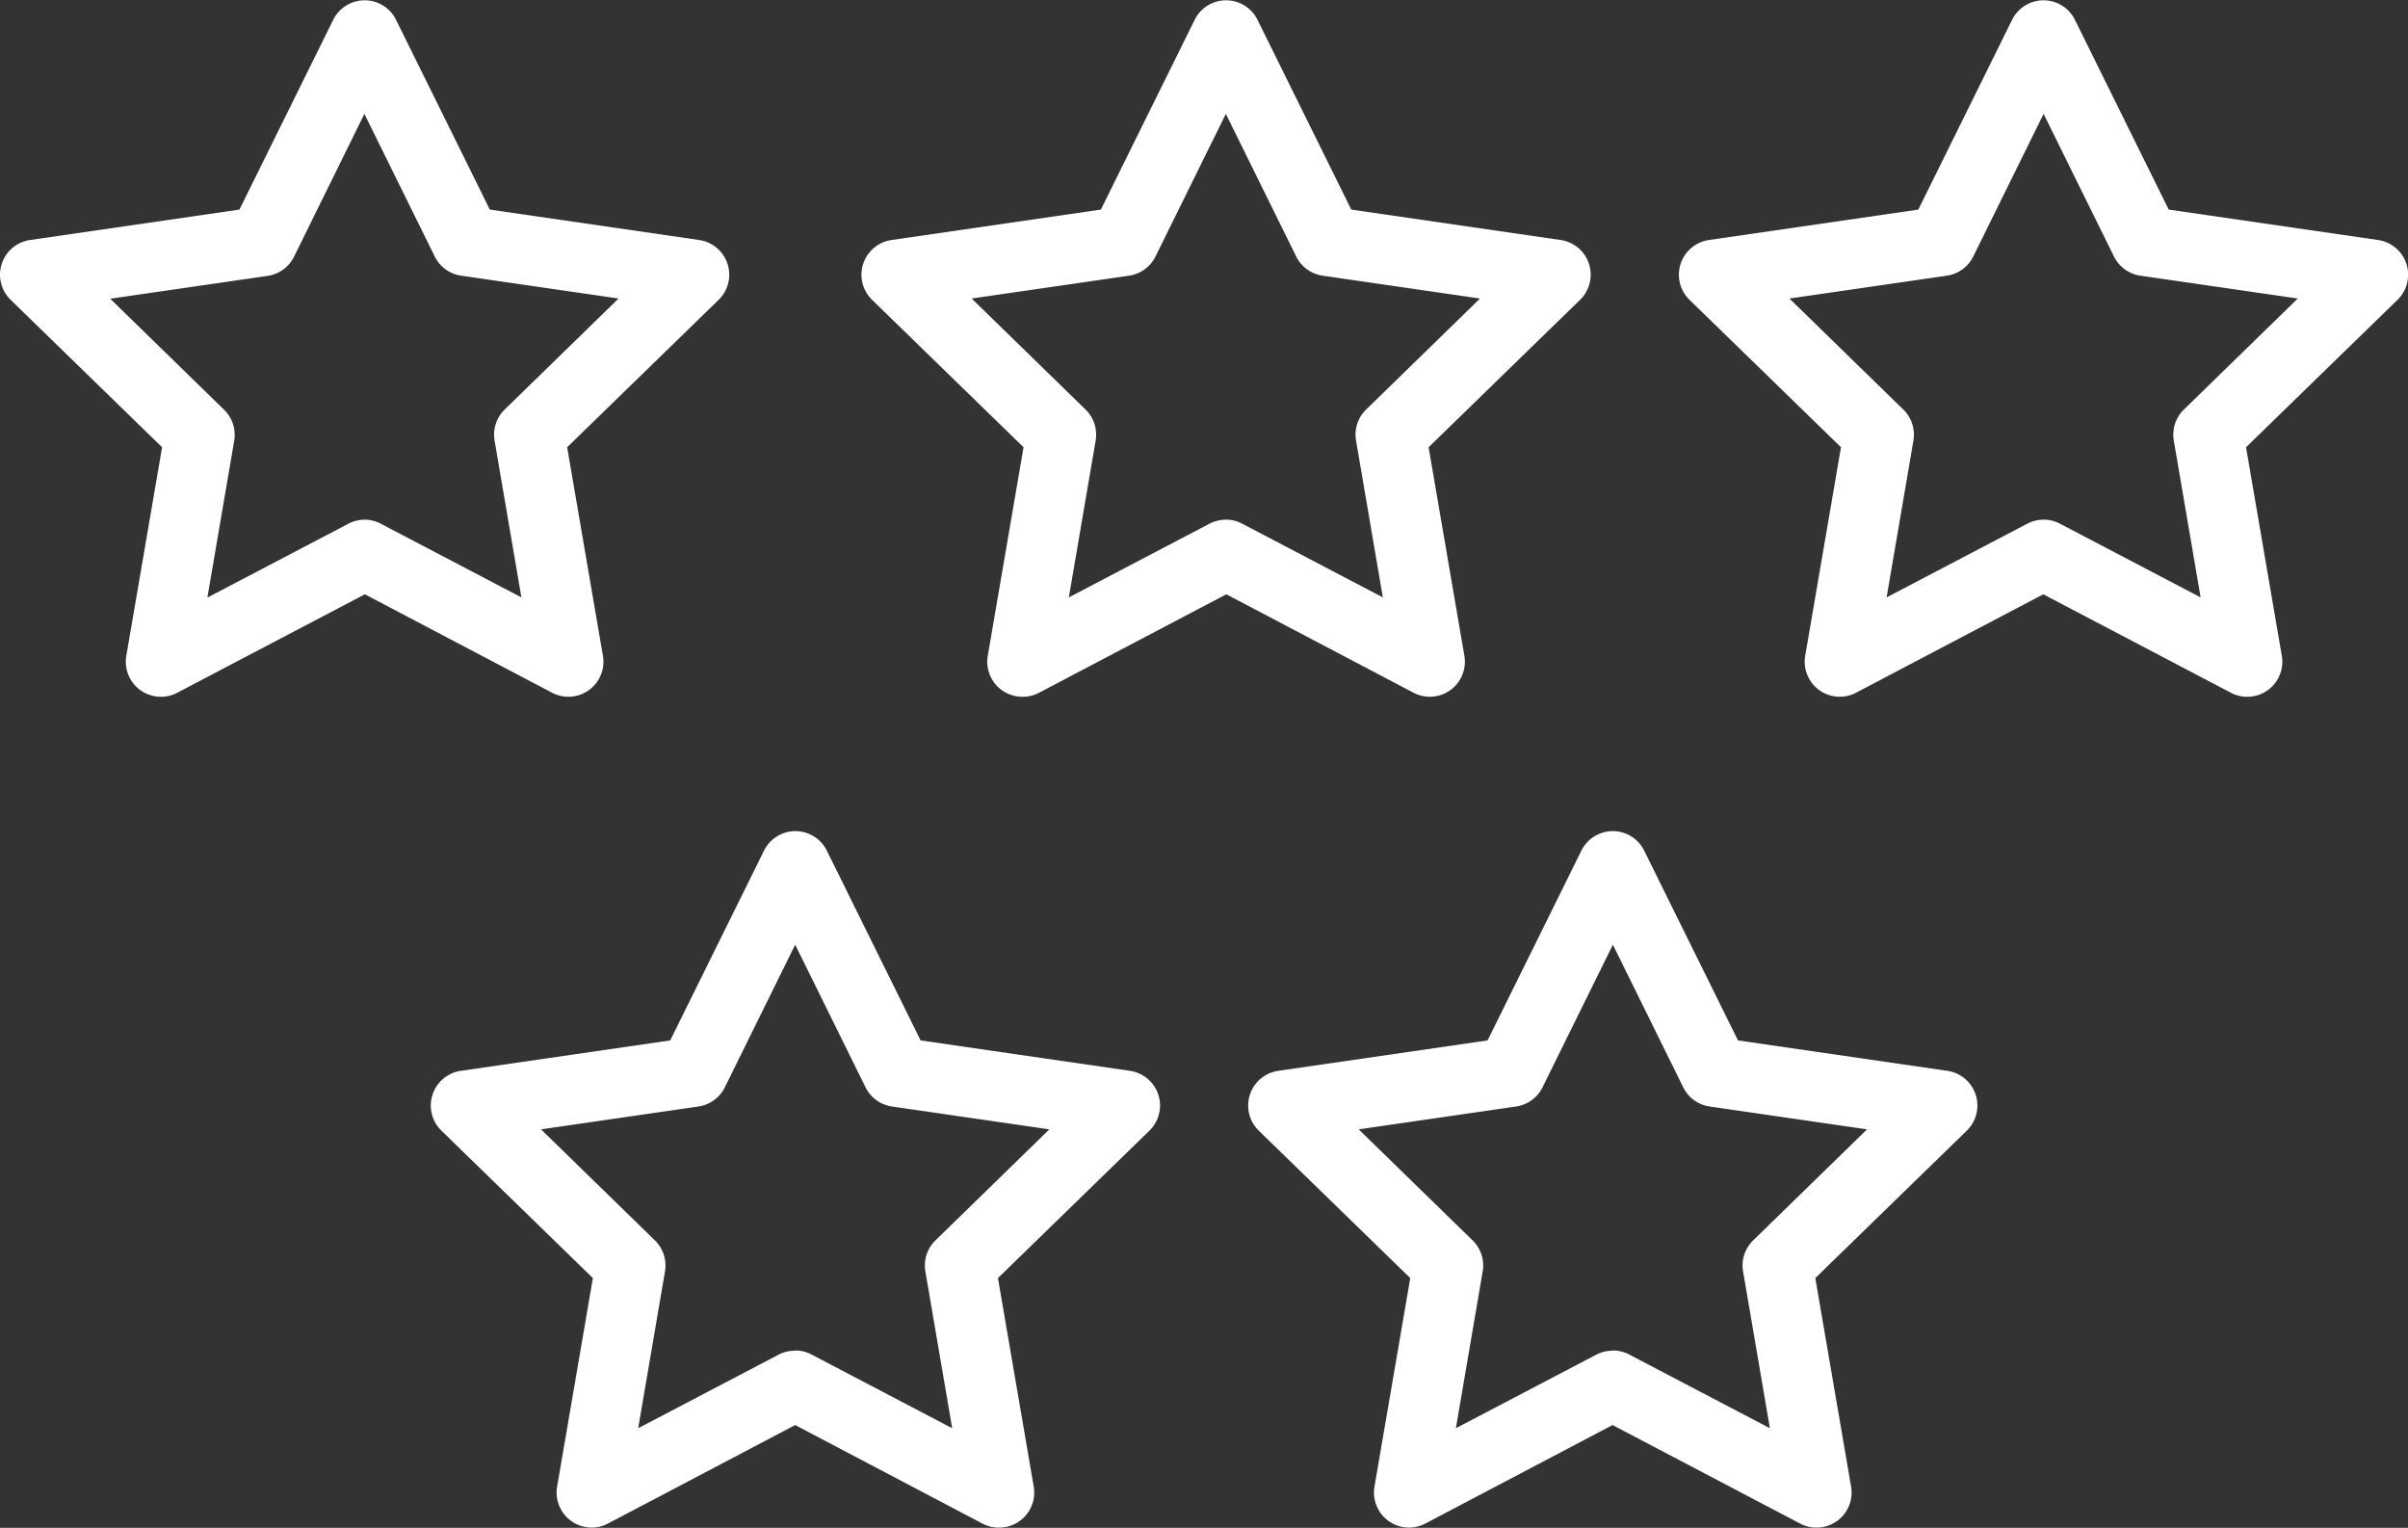
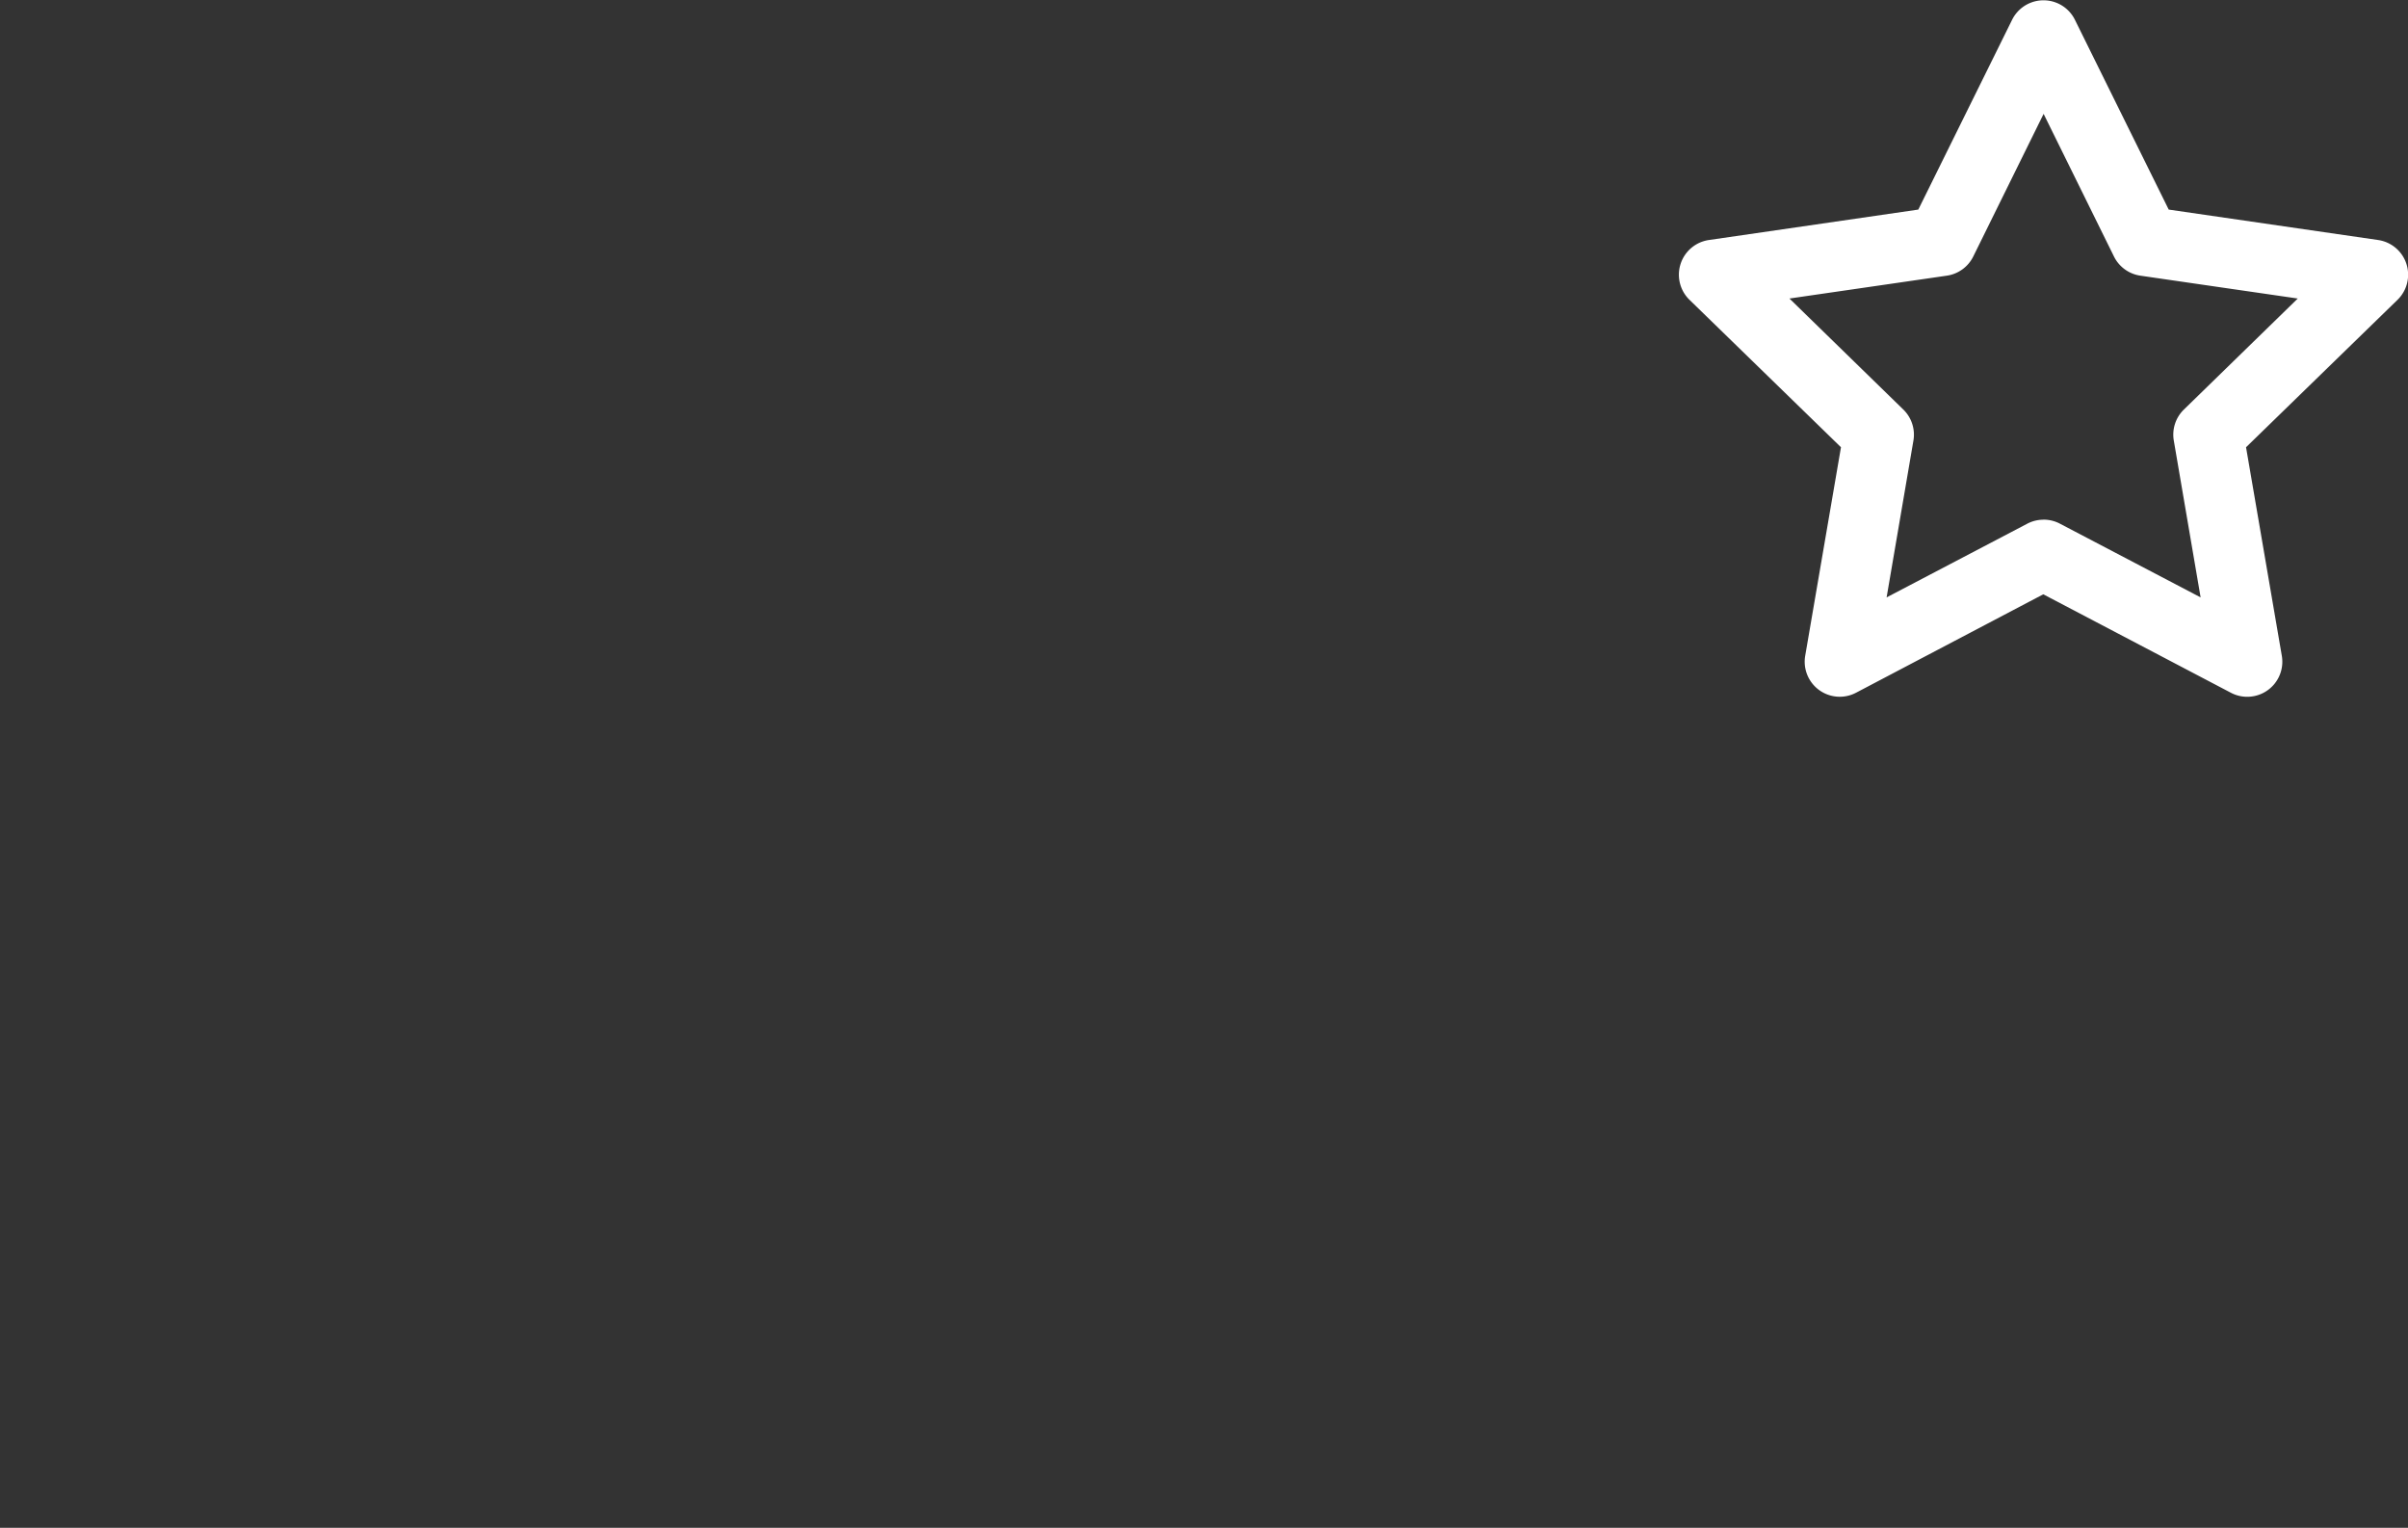
<svg xmlns="http://www.w3.org/2000/svg" width="35.936" height="22.795" viewBox="0 0 35.936 22.795">
  <rect x="0" y="0" width="35.936" height="22.795" fill="#333333" stroke="none" />
  <g id="Group_14653" data-name="Group 14653" transform="translate(-15.382 -103.37)">
    <g id="Group_14649" data-name="Group 14649" transform="translate(15.382 103.37)">
      <g id="Group_14646" data-name="Group 14646" transform="translate(0)">
-         <path id="Path_1695" data-name="Path 1695" d="M17.782,113.766a.523.523,0,0,1-.515-.611l.534-3.112-2.261-2.2a.523.523,0,0,1,.29-.892l3.125-.454,1.4-2.832a.523.523,0,0,1,.937,0l1.4,2.832,3.125.454a.523.523,0,0,1,.29.892l-2.261,2.2.534,3.112a.523.523,0,0,1-.758.551l-2.795-1.469-2.8,1.469A.52.52,0,0,1,17.782,113.766Zm3.038-2.643a.522.522,0,0,1,.243.06l2.1,1.1-.4-2.339a.523.523,0,0,1,.15-.463l1.7-1.657-2.349-.341a.523.523,0,0,1-.394-.286l-1.05-2.128L19.77,107.2a.523.523,0,0,1-.394.286l-2.349.341,1.7,1.657a.523.523,0,0,1,.15.463l-.4,2.339,2.1-1.1A.523.523,0,0,1,20.821,111.124Z" transform="translate(-15.382 -103.37)" fill="#fff" />
-       </g>
+         </g>
      <g id="Group_14647" data-name="Group 14647" transform="translate(12.856 0)">
-         <path id="Path_1696" data-name="Path 1696" d="M189.938,113.767a.523.523,0,0,1-.515-.611l.534-3.112-2.261-2.2a.523.523,0,0,1,.29-.892l3.125-.454,1.4-2.832a.523.523,0,0,1,.937,0l1.4,2.832,3.125.454a.523.523,0,0,1,.29.892l-2.261,2.2.534,3.112a.523.523,0,0,1-.758.551l-2.795-1.469-2.795,1.469A.522.522,0,0,1,189.938,113.767Zm3.038-2.643a.523.523,0,0,1,.243.06l2.1,1.1-.4-2.339a.523.523,0,0,1,.15-.463l1.7-1.657-2.349-.341a.523.523,0,0,1-.394-.286l-1.05-2.128-1.05,2.128a.523.523,0,0,1-.394.286l-2.349.341,1.7,1.657a.523.523,0,0,1,.15.463l-.4,2.339,2.1-1.1A.522.522,0,0,1,192.977,111.125Z" transform="translate(-187.538 -103.371)" fill="#fff" />
-       </g>
+         </g>
      <g id="Group_14648" data-name="Group 14648" transform="translate(25.059 0)">
        <path id="Path_1697" data-name="Path 1697" d="M359.432,113.767a.522.522,0,0,1-.243-.06l-2.8-1.469-2.795,1.469a.523.523,0,0,1-.758-.551l.534-3.112-2.261-2.2a.523.523,0,0,1,.29-.892l3.125-.454,1.4-2.832a.523.523,0,0,1,.937,0l1.4,2.832,3.125.454a.523.523,0,0,1,.29.892l-2.261,2.2.534,3.112a.523.523,0,0,1-.515.611Zm-3.038-2.643a.522.522,0,0,1,.243.06l2.1,1.1-.4-2.339a.522.522,0,0,1,.15-.463l1.7-1.657-2.349-.341a.523.523,0,0,1-.394-.286l-1.05-2.128-1.05,2.128a.523.523,0,0,1-.394.286l-2.349.341,1.7,1.657a.523.523,0,0,1,.15.463l-.4,2.339,2.1-1.1A.521.521,0,0,1,356.393,111.125Z" transform="translate(-350.955 -103.371)" fill="#fff" />
      </g>
    </g>
    <g id="Group_14652" data-name="Group 14652" transform="translate(21.81 115.769)">
      <g id="Group_14650" data-name="Group 14650" transform="translate(0 0)">
-         <path id="Path_1698" data-name="Path 1698" d="M109.937,279.8a.522.522,0,0,1-.243-.06l-2.795-1.47-2.795,1.47a.523.523,0,0,1-.758-.551l.534-3.112-2.261-2.2a.523.523,0,0,1,.29-.892l3.125-.454,1.4-2.832a.523.523,0,0,1,.937,0l1.4,2.832,3.125.454a.523.523,0,0,1,.29.892l-2.261,2.2.534,3.112a.523.523,0,0,1-.515.611Zm-3.038-2.643a.522.522,0,0,1,.243.06l2.1,1.1-.4-2.339a.523.523,0,0,1,.15-.463l1.7-1.657-2.349-.341a.523.523,0,0,1-.394-.286l-1.05-2.128-1.05,2.128a.523.523,0,0,1-.394.286l-2.349.341,1.7,1.657a.523.523,0,0,1,.15.463l-.4,2.339,2.1-1.1A.522.522,0,0,1,106.9,277.161Z" transform="translate(-101.46 -269.407)" fill="#fff" />
-       </g>
+         </g>
      <g id="Group_14651" data-name="Group 14651" transform="translate(12.203 0)">
-         <path id="Path_1699" data-name="Path 1699" d="M273.354,279.8a.523.523,0,0,1-.243-.06l-2.8-1.47-2.795,1.47a.523.523,0,0,1-.758-.551l.534-3.112-2.261-2.2a.523.523,0,0,1,.29-.892l3.125-.454,1.4-2.832a.523.523,0,0,1,.937,0l1.4,2.832,3.125.454a.523.523,0,0,1,.29.892l-2.261,2.2.534,3.112a.523.523,0,0,1-.515.611Zm-3.038-2.643a.523.523,0,0,1,.243.06l2.1,1.1-.4-2.339a.522.522,0,0,1,.15-.463l1.7-1.657-2.349-.341a.523.523,0,0,1-.394-.286l-1.05-2.128-1.05,2.128a.523.523,0,0,1-.394.286l-2.349.341,1.7,1.657a.523.523,0,0,1,.15.463l-.4,2.339,2.1-1.1A.522.522,0,0,1,270.315,277.161Z" transform="translate(-264.877 -269.407)" fill="#fff" />
-       </g>
+         </g>
    </g>
  </g>
</svg>